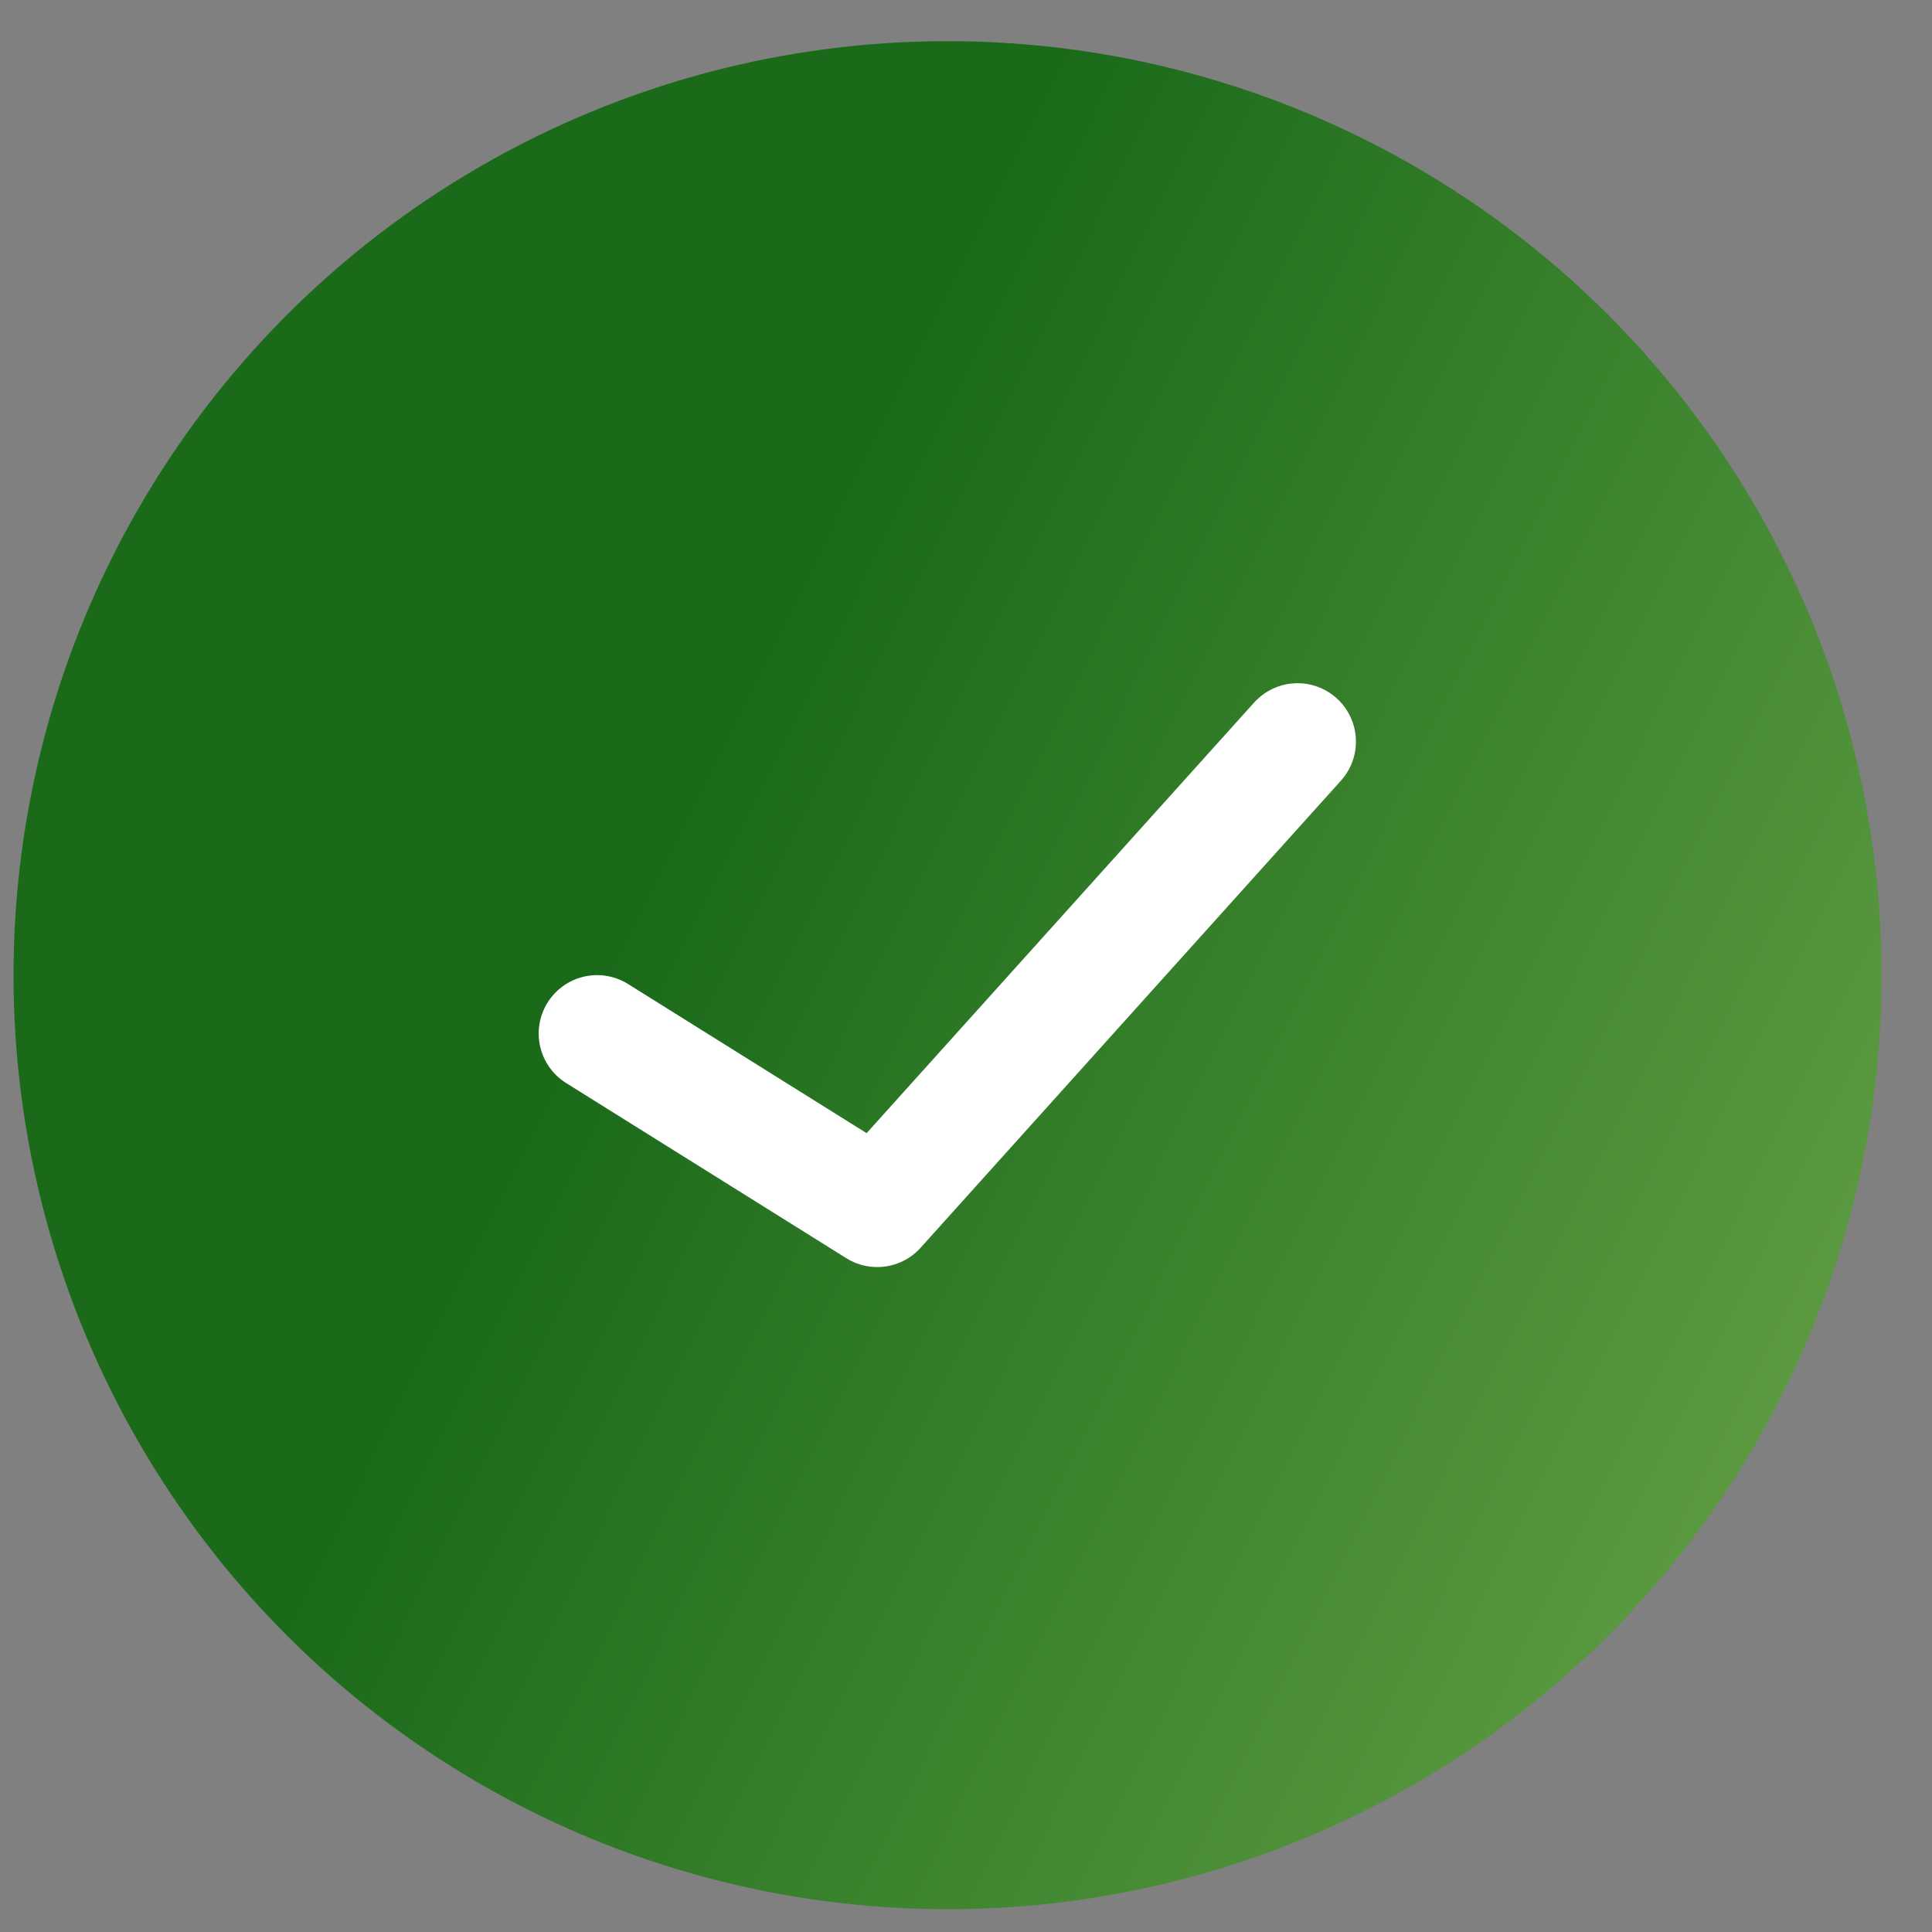
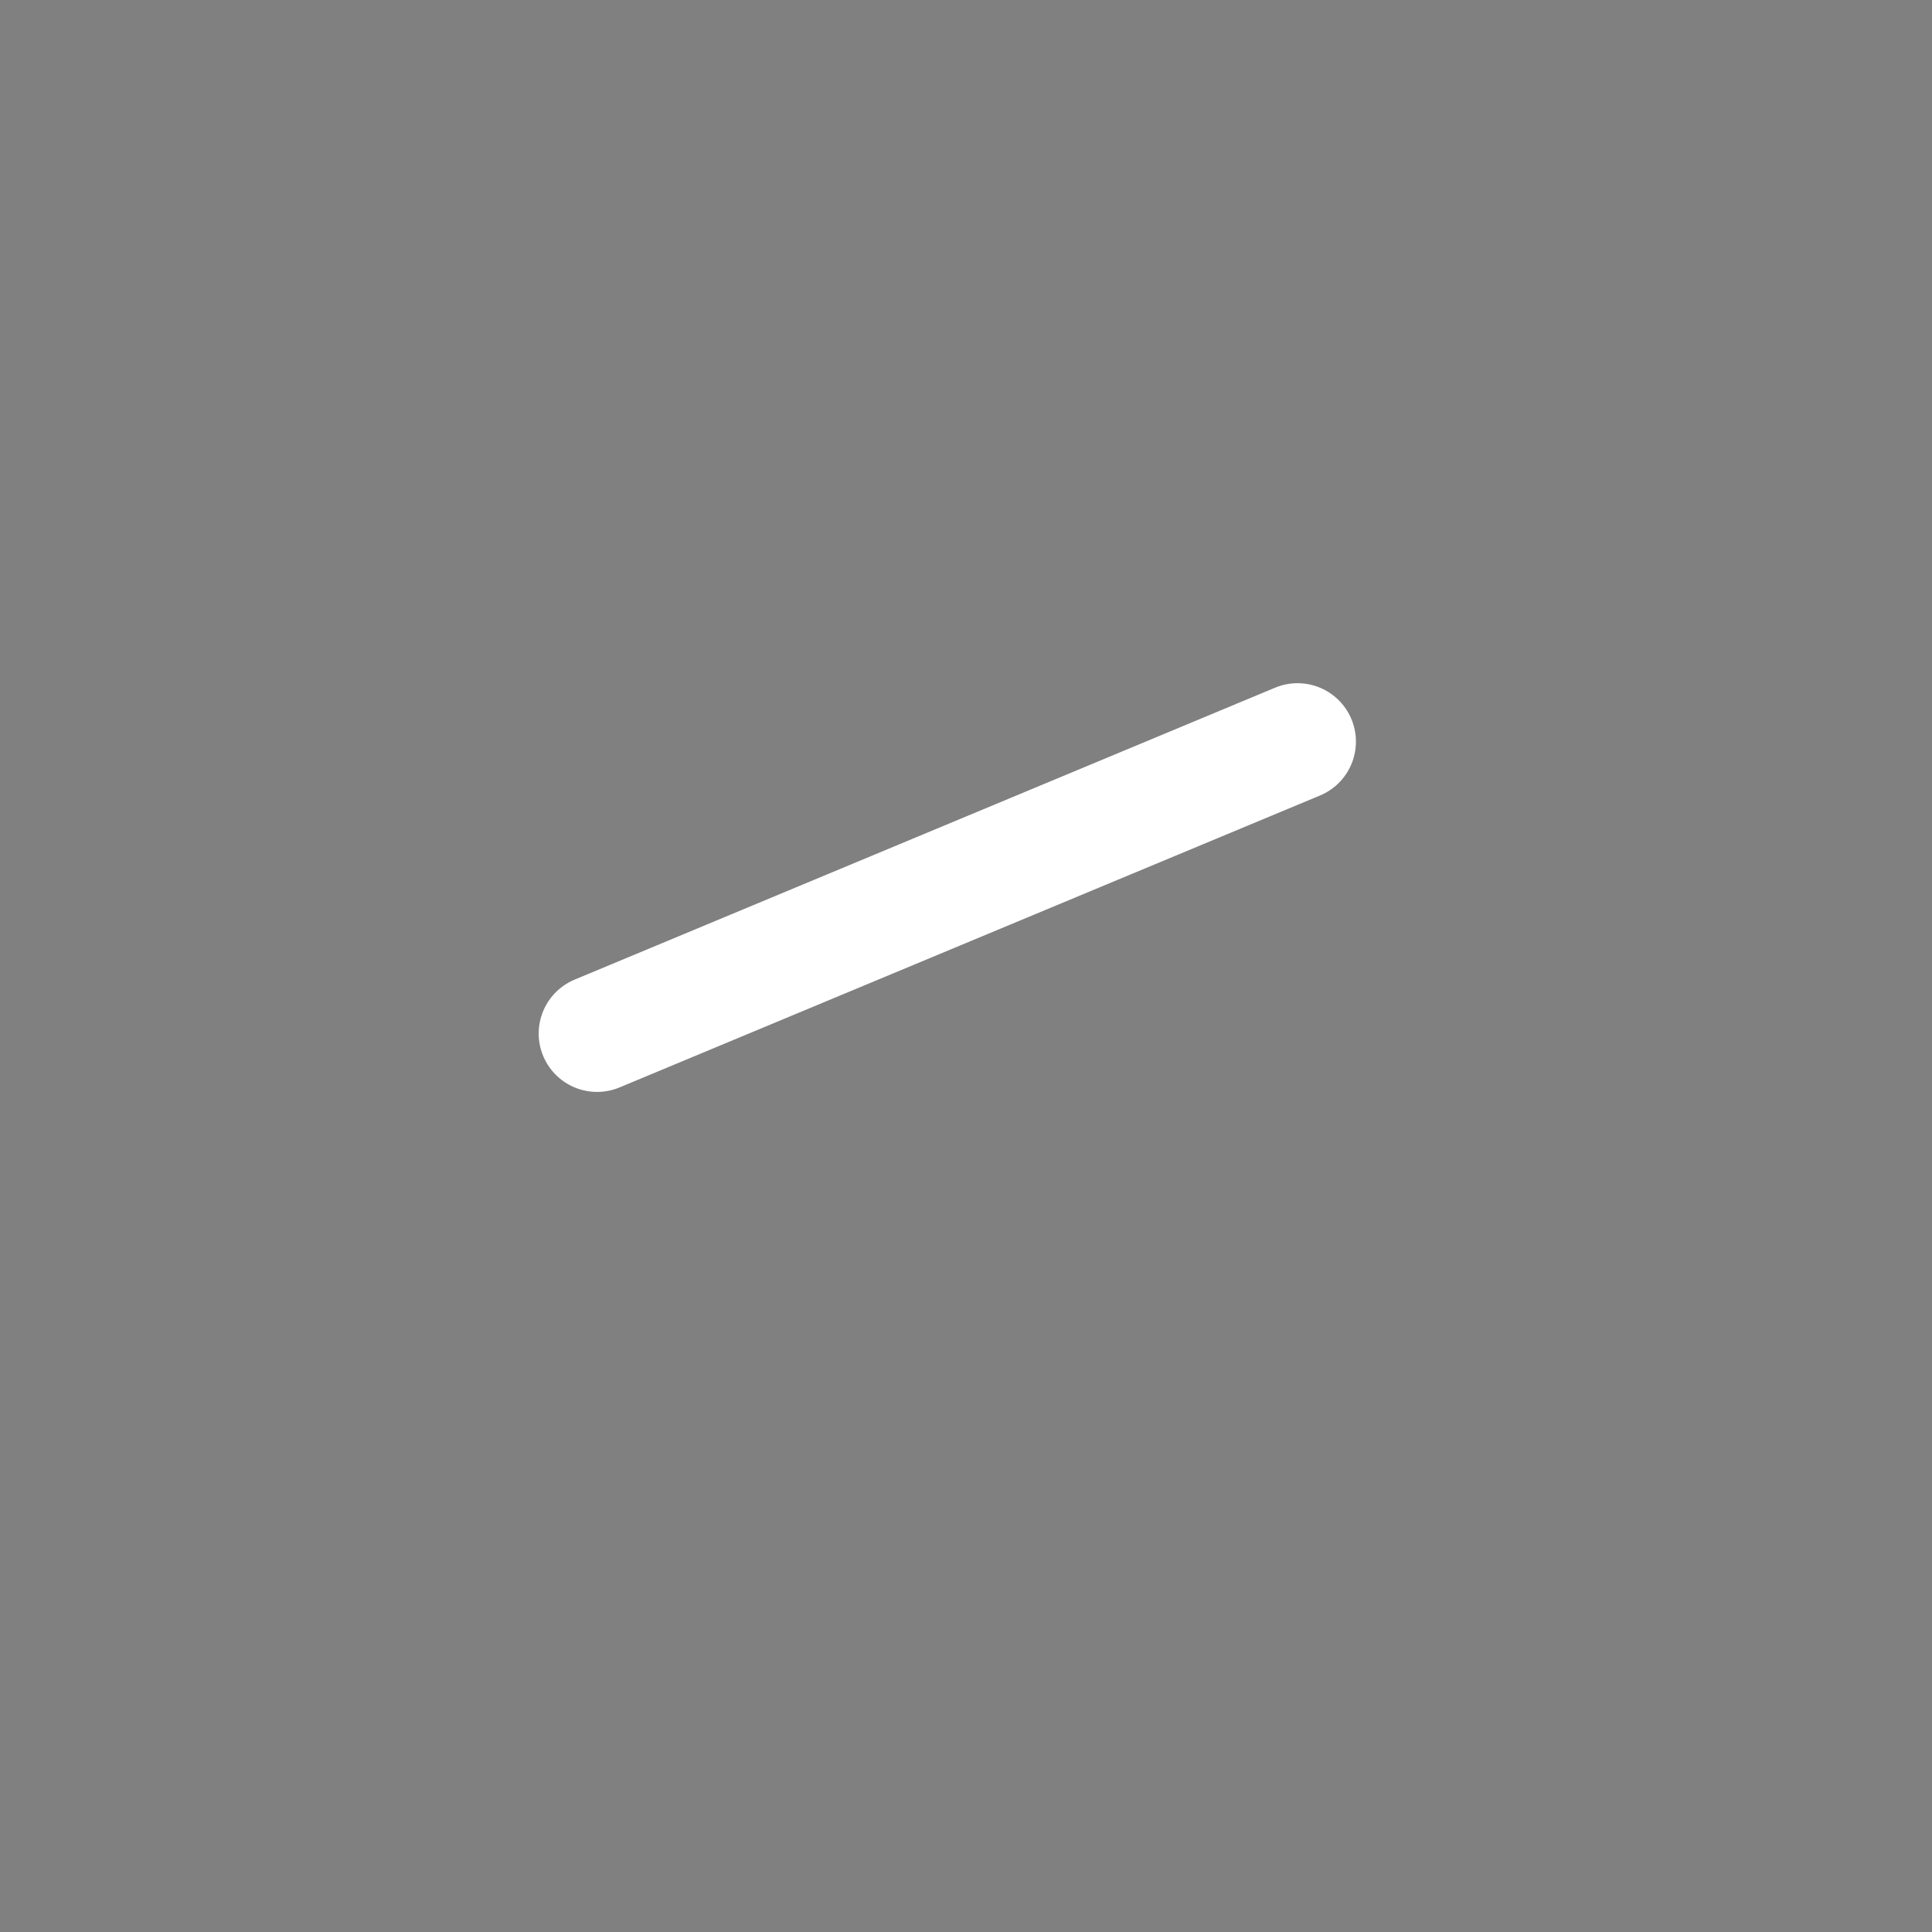
<svg xmlns="http://www.w3.org/2000/svg" width="20" height="20" viewBox="0 0 20 20" fill="none">
  <rect x="0" y="0" width="20" height="20" fill="#808080" stroke="none" />
-   <circle cx="9.809" cy="10.095" r="9.669" fill="url(#paint0_linear_17114_1808)" fill-opacity="0.8" />
-   <path d="M6.181 10.699L9.081 12.512L13.432 7.677" stroke="white" stroke-width="1.209" stroke-linecap="round" stroke-linejoin="round" />
+   <path d="M6.181 10.699L13.432 7.677" stroke="white" stroke-width="1.209" stroke-linecap="round" stroke-linejoin="round" />
  <defs>
    <linearGradient id="paint0_linear_17114_1808" x1="7.6" y1="7.298" x2="31.666" y2="19.174" gradientUnits="userSpaceOnUse">
      <stop stop-color="#006400" />
      <stop offset="1" stop-color="#A8E063" />
    </linearGradient>
  </defs>
</svg>